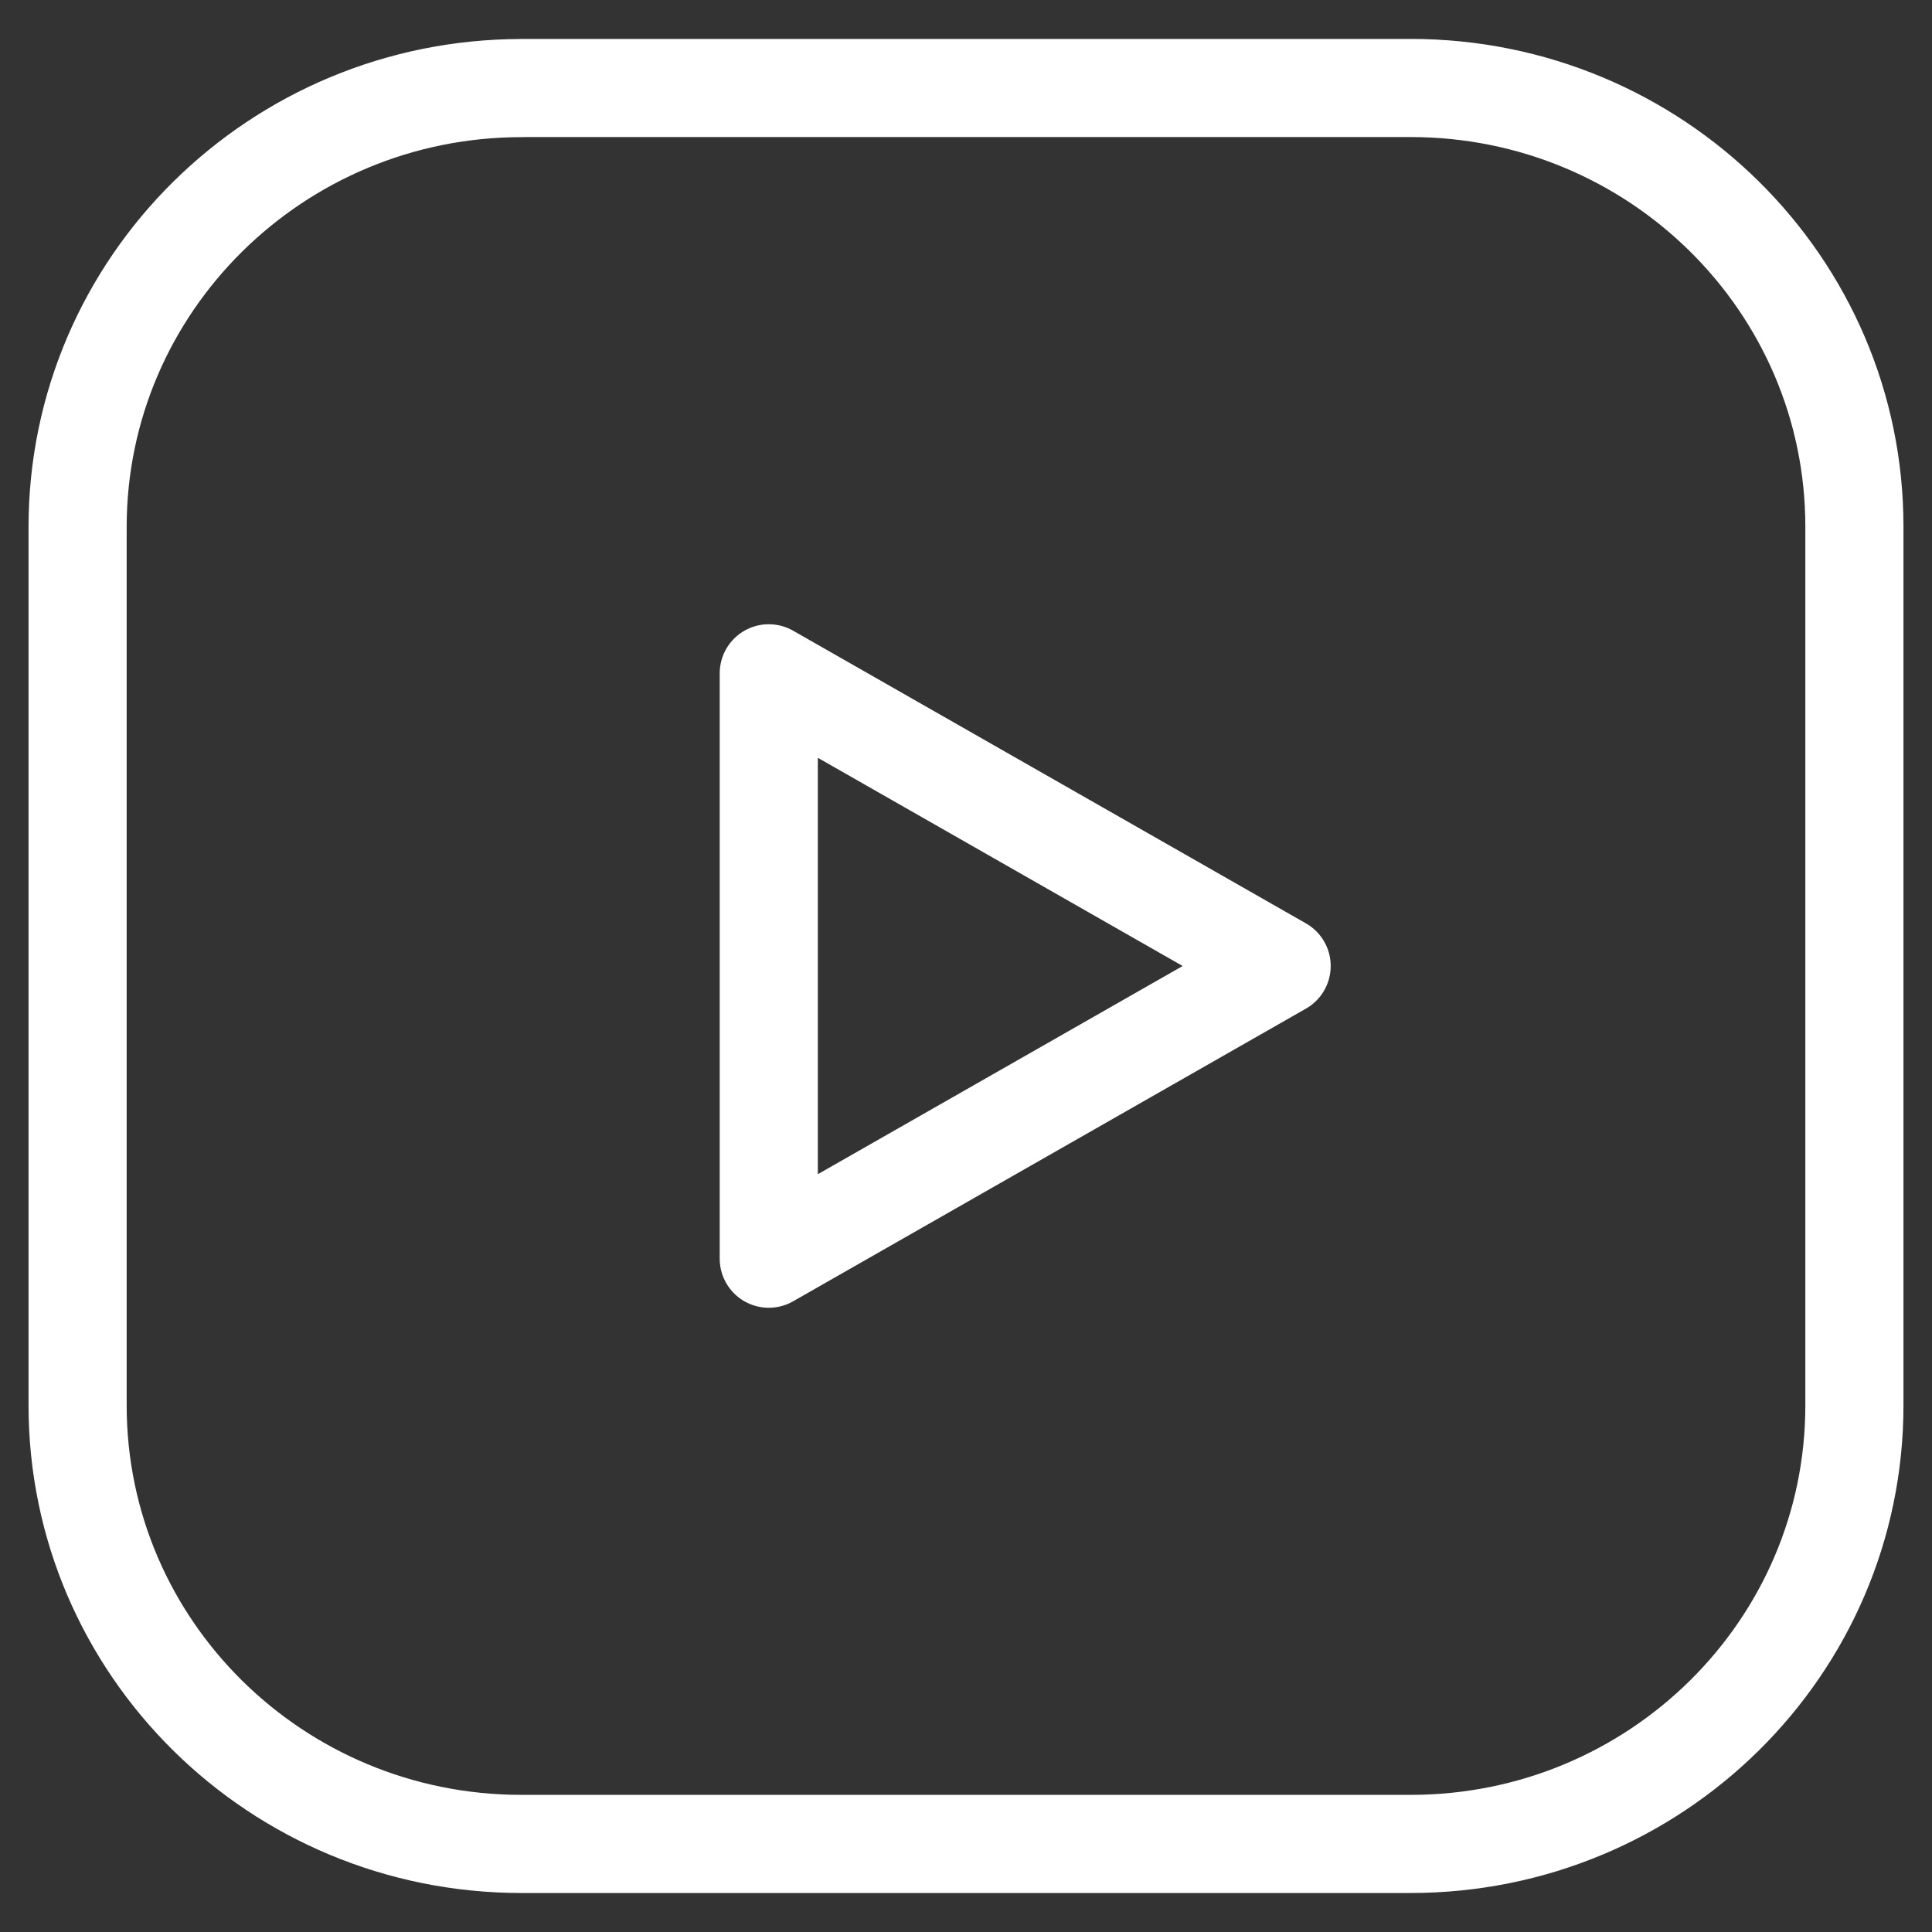
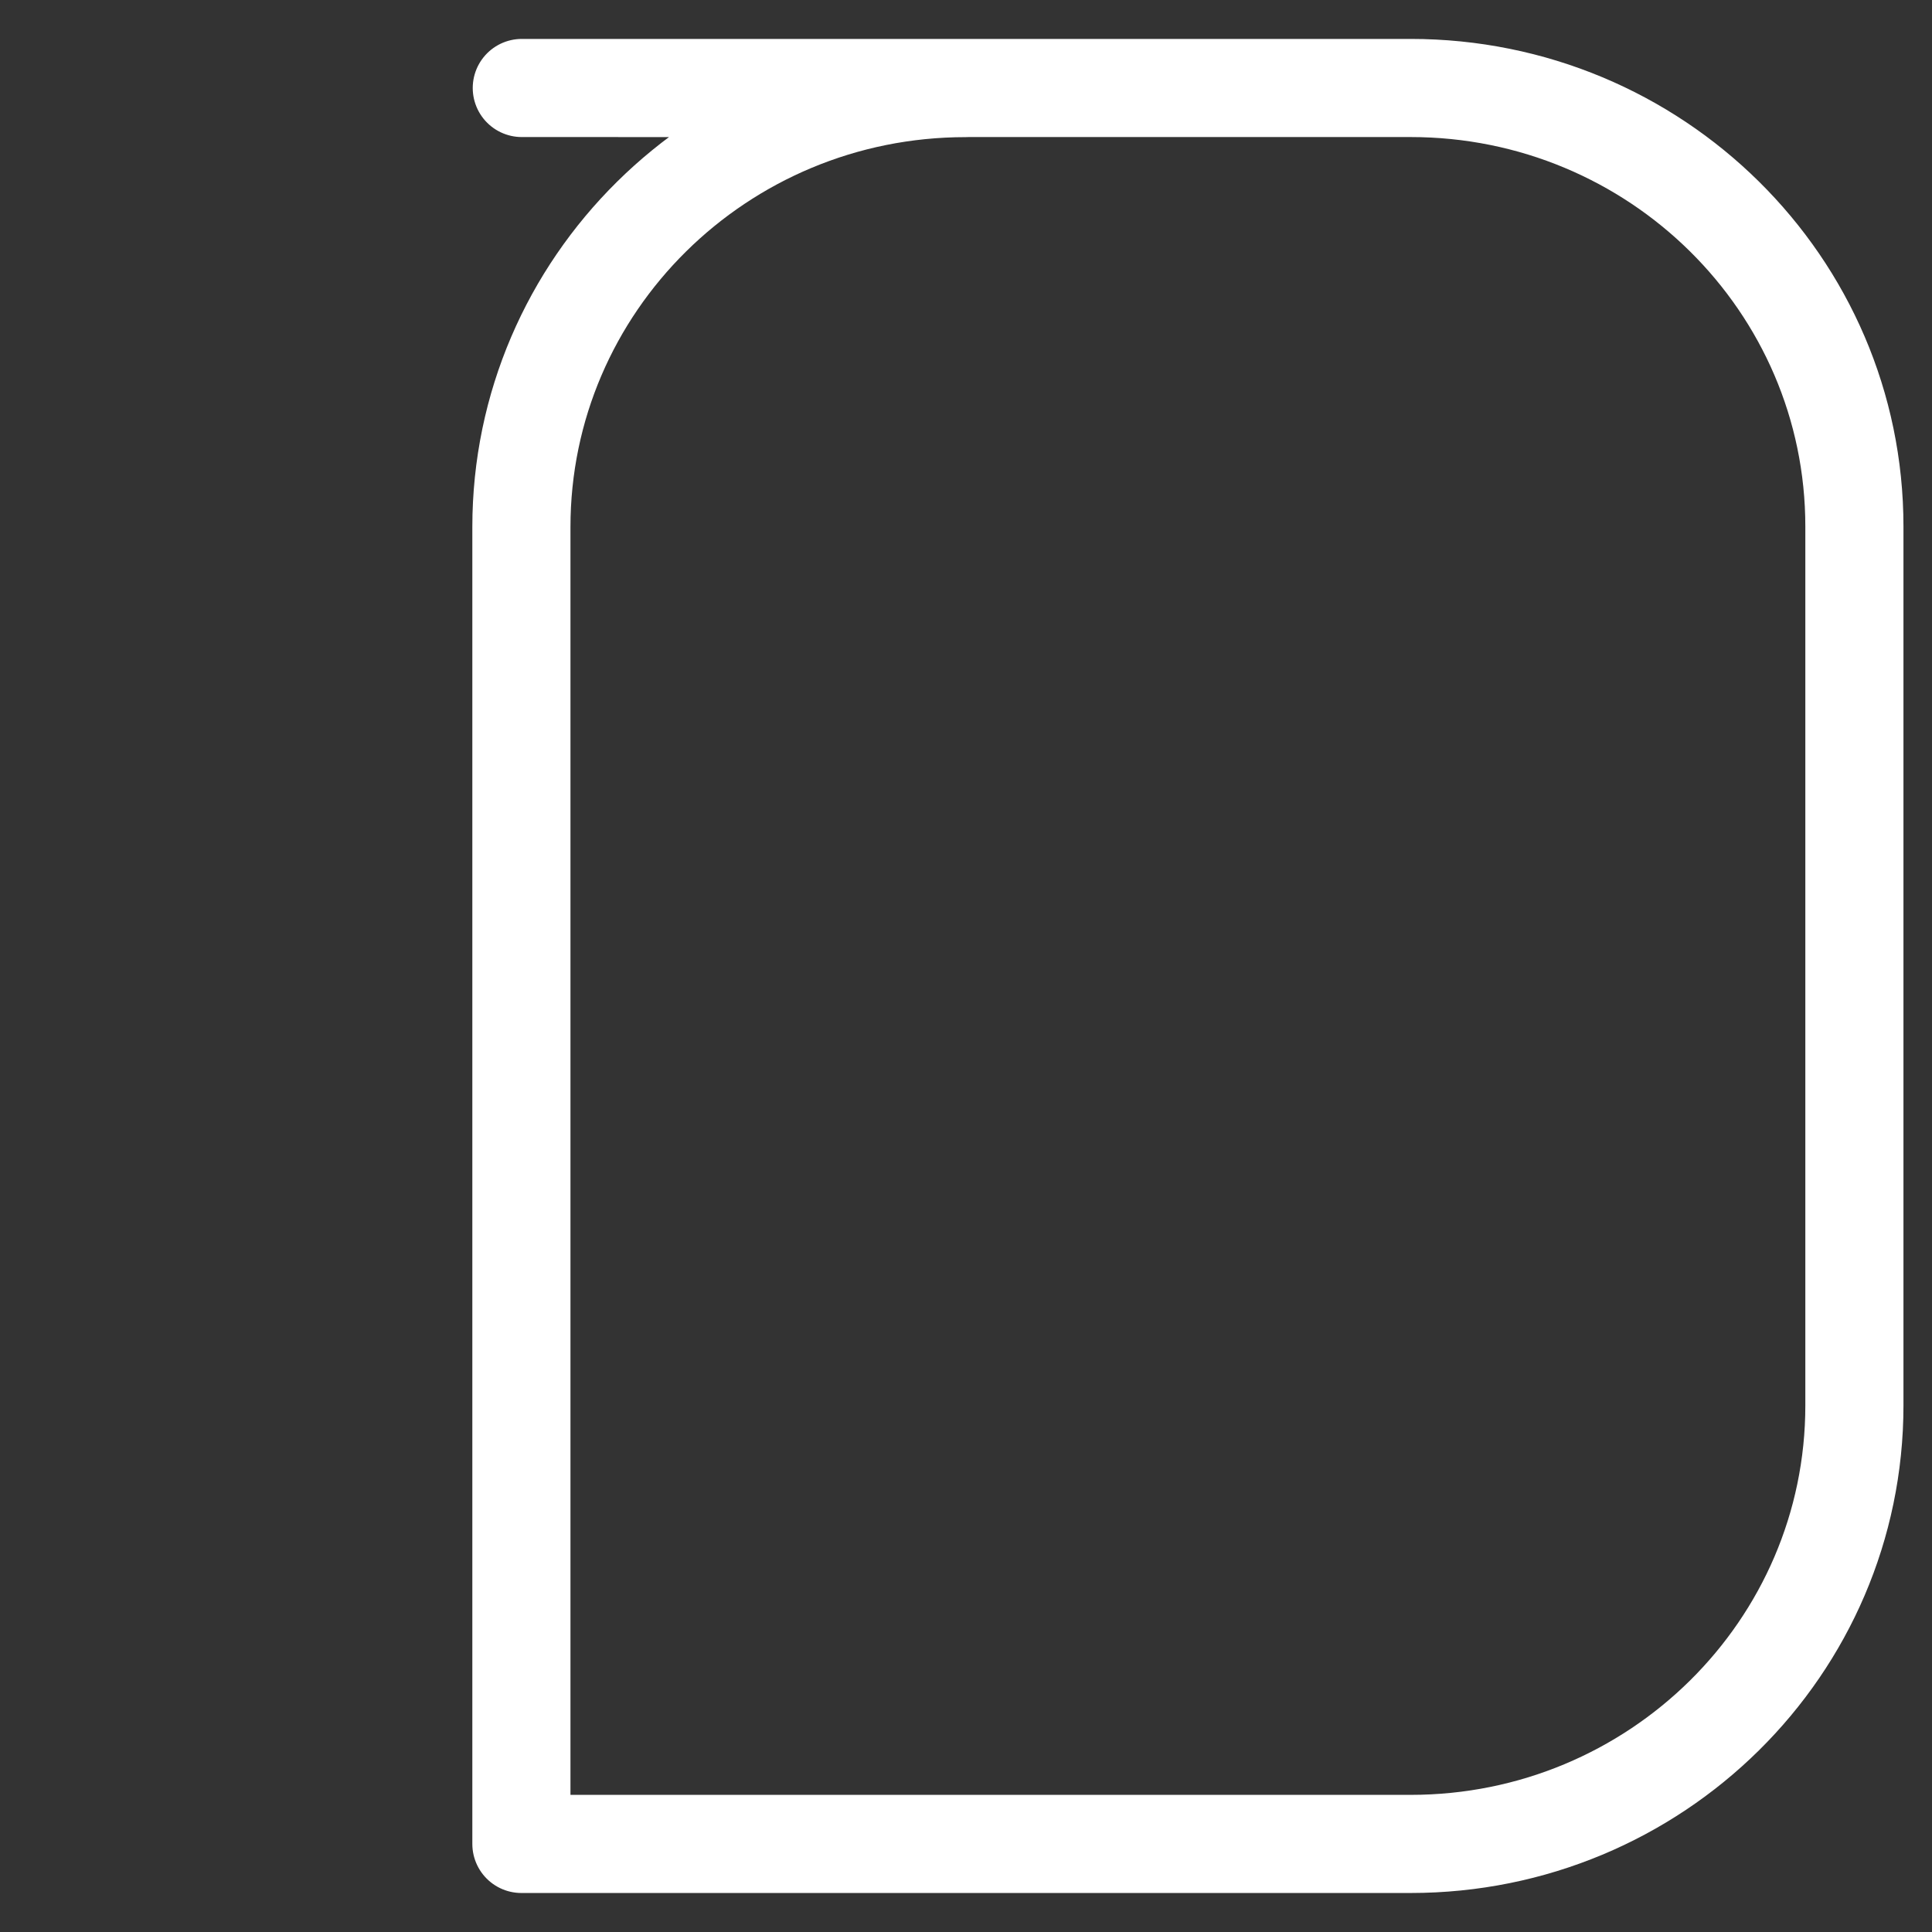
<svg xmlns="http://www.w3.org/2000/svg" version="1.1" viewBox="0 0 24 24" id="svg10">
  <rect x="0" y="0" width="24" height="24" fill="#333333" stroke="none" />
  <defs id="defs14" />
  <g stroke-linecap="round" stroke-width="1" stroke="#323232" fill="none" stroke-linejoin="round" id="g6">
-     <path d="M 9.55,15.636 15.921,12 9.55,8.364 Z" id="path2" style="fill:none;stroke:#ffffff;stroke-width:1.219;stroke-opacity:1" />
-     <path d="M 6.482,1.093 H 17.523 c 3.045,0 5.513,2.439 5.513,5.448 V 17.459 c 0,3.008 -2.468,5.447 -5.513,5.447 H 6.477 c -3.045,0 -5.513,-2.439 -5.513,-5.448 V 6.547 c 0,-3.011 2.471,-5.453 5.518,-5.453 z" id="path4" style="fill:none;stroke:#ffffff;stroke-width:1.219;stroke-opacity:1" />
+     <path d="M 6.482,1.093 H 17.523 c 3.045,0 5.513,2.439 5.513,5.448 V 17.459 c 0,3.008 -2.468,5.447 -5.513,5.447 H 6.477 V 6.547 c 0,-3.011 2.471,-5.453 5.518,-5.453 z" id="path4" style="fill:none;stroke:#ffffff;stroke-width:1.219;stroke-opacity:1" />
  </g>
-   <path fill="none" d="M0,24v-24h24v24h-24Z" id="path8" />
</svg>